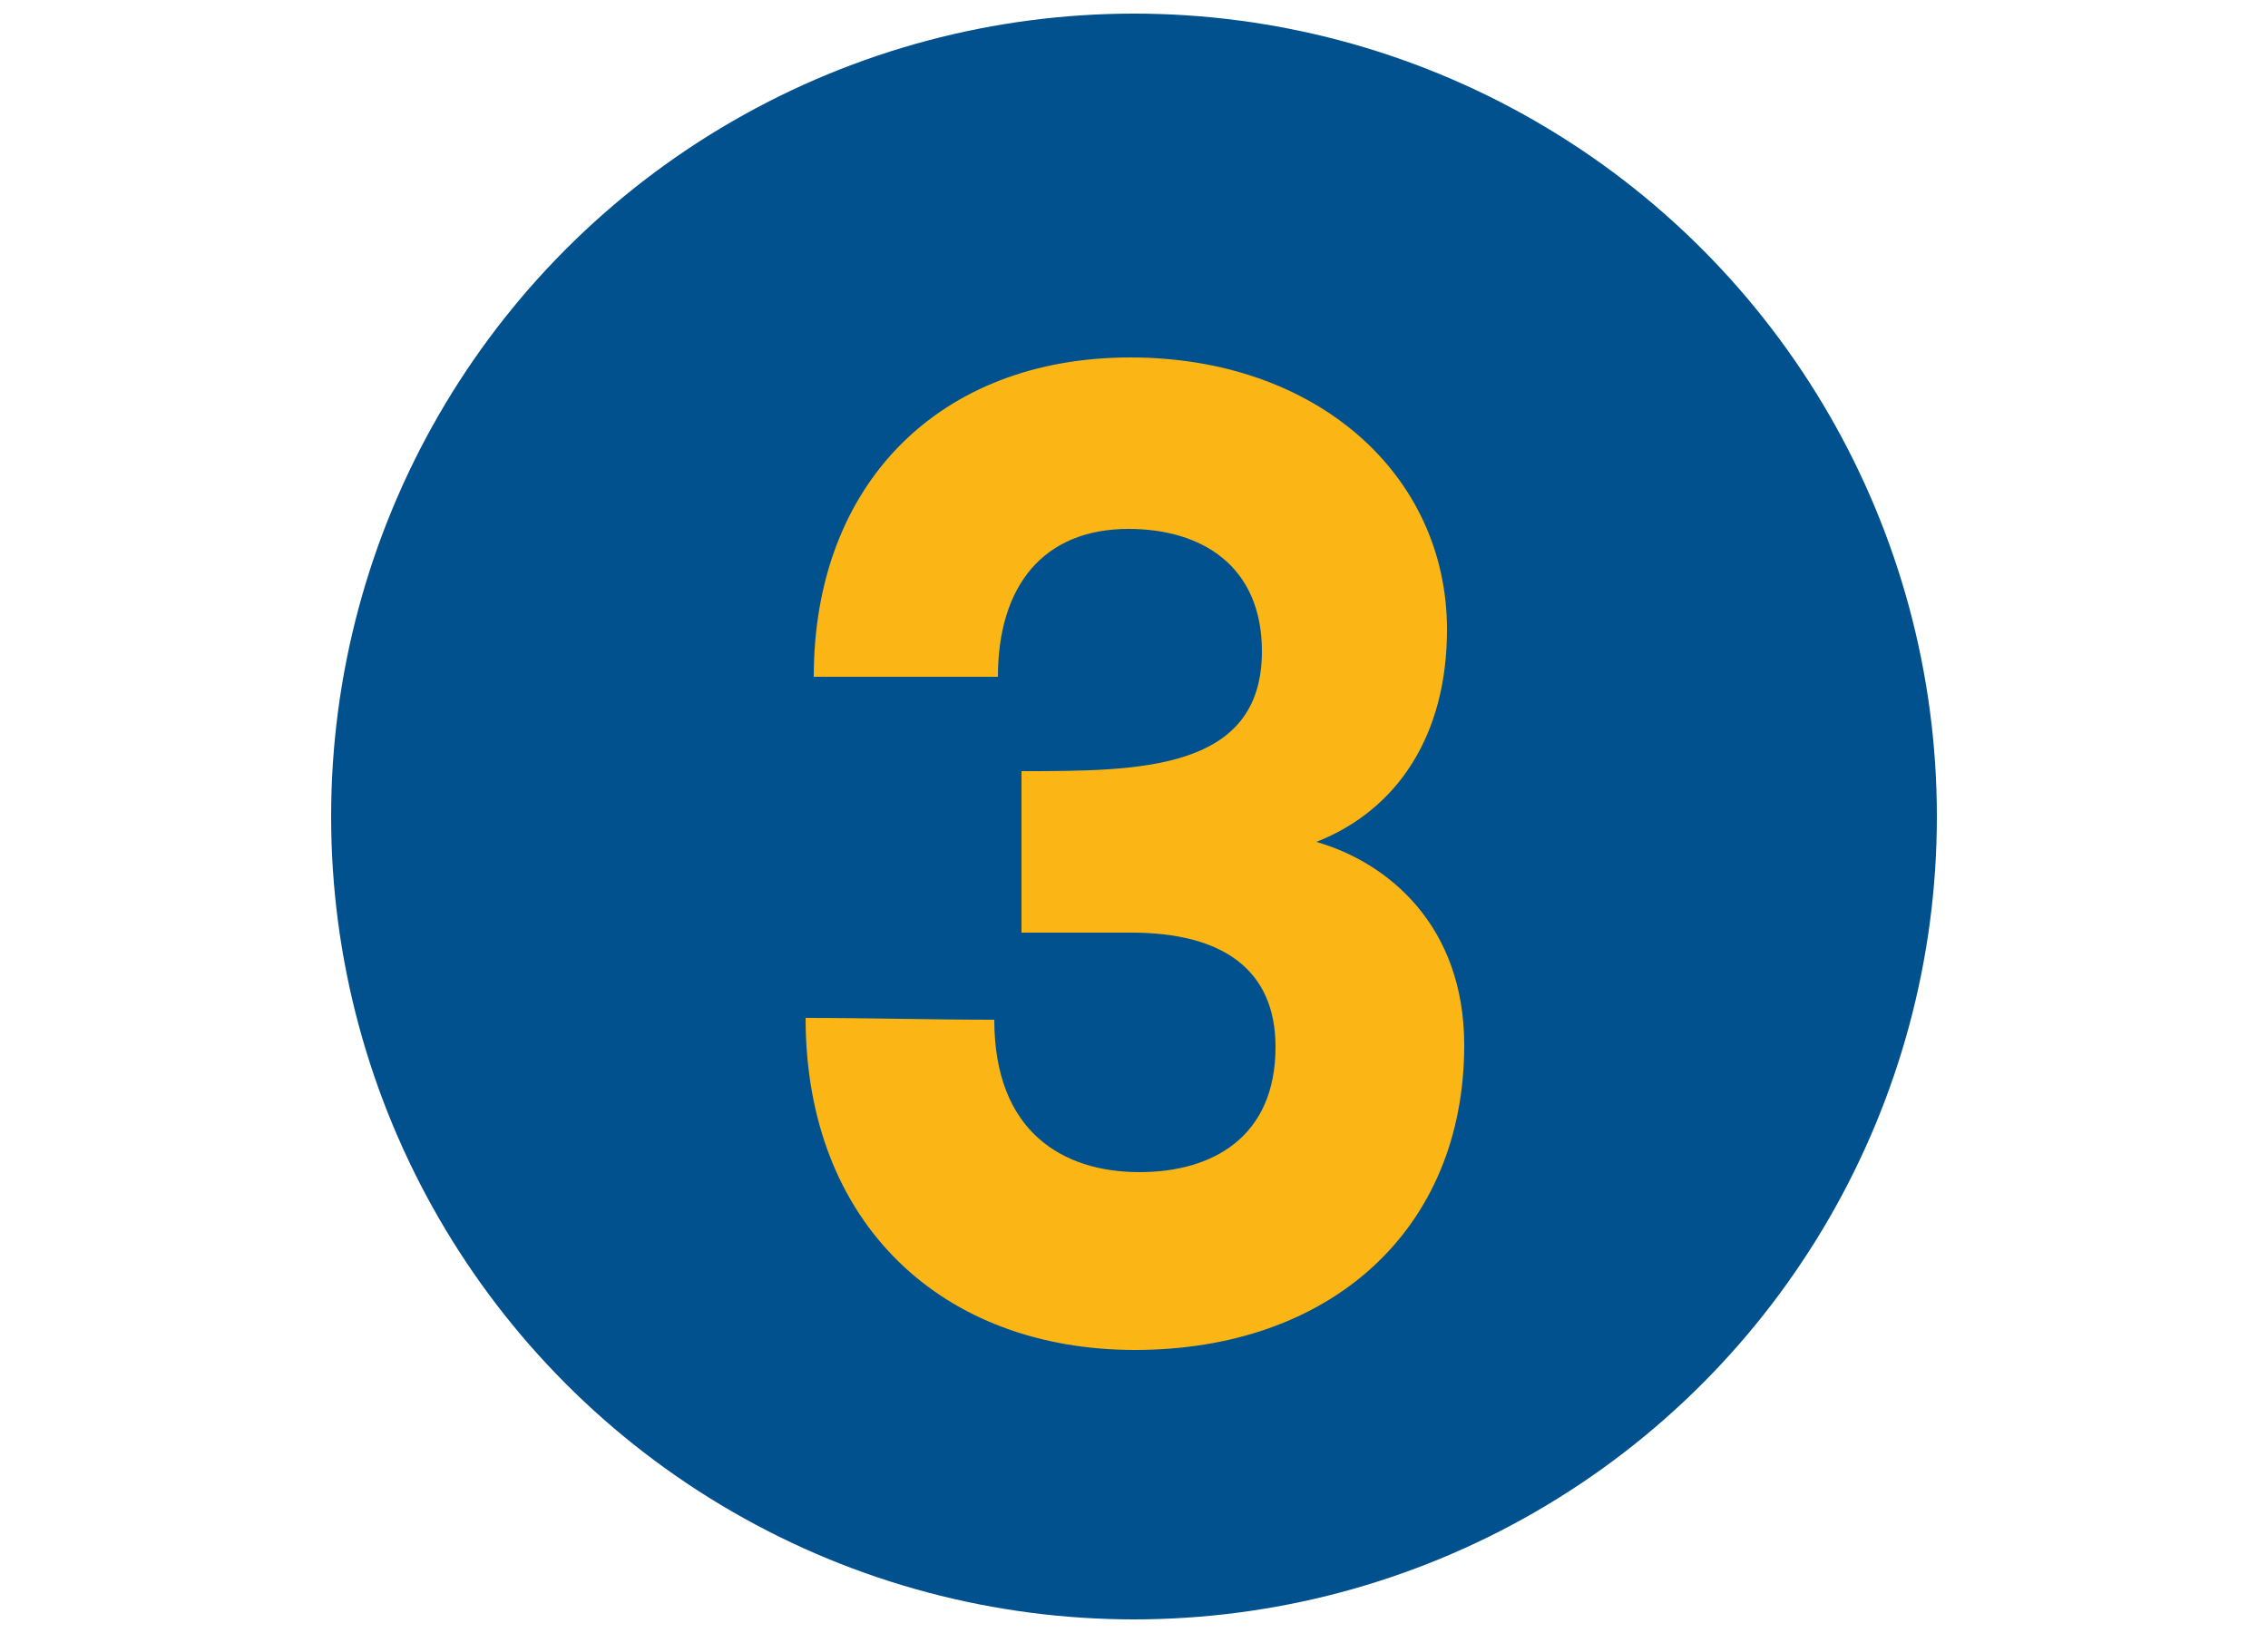
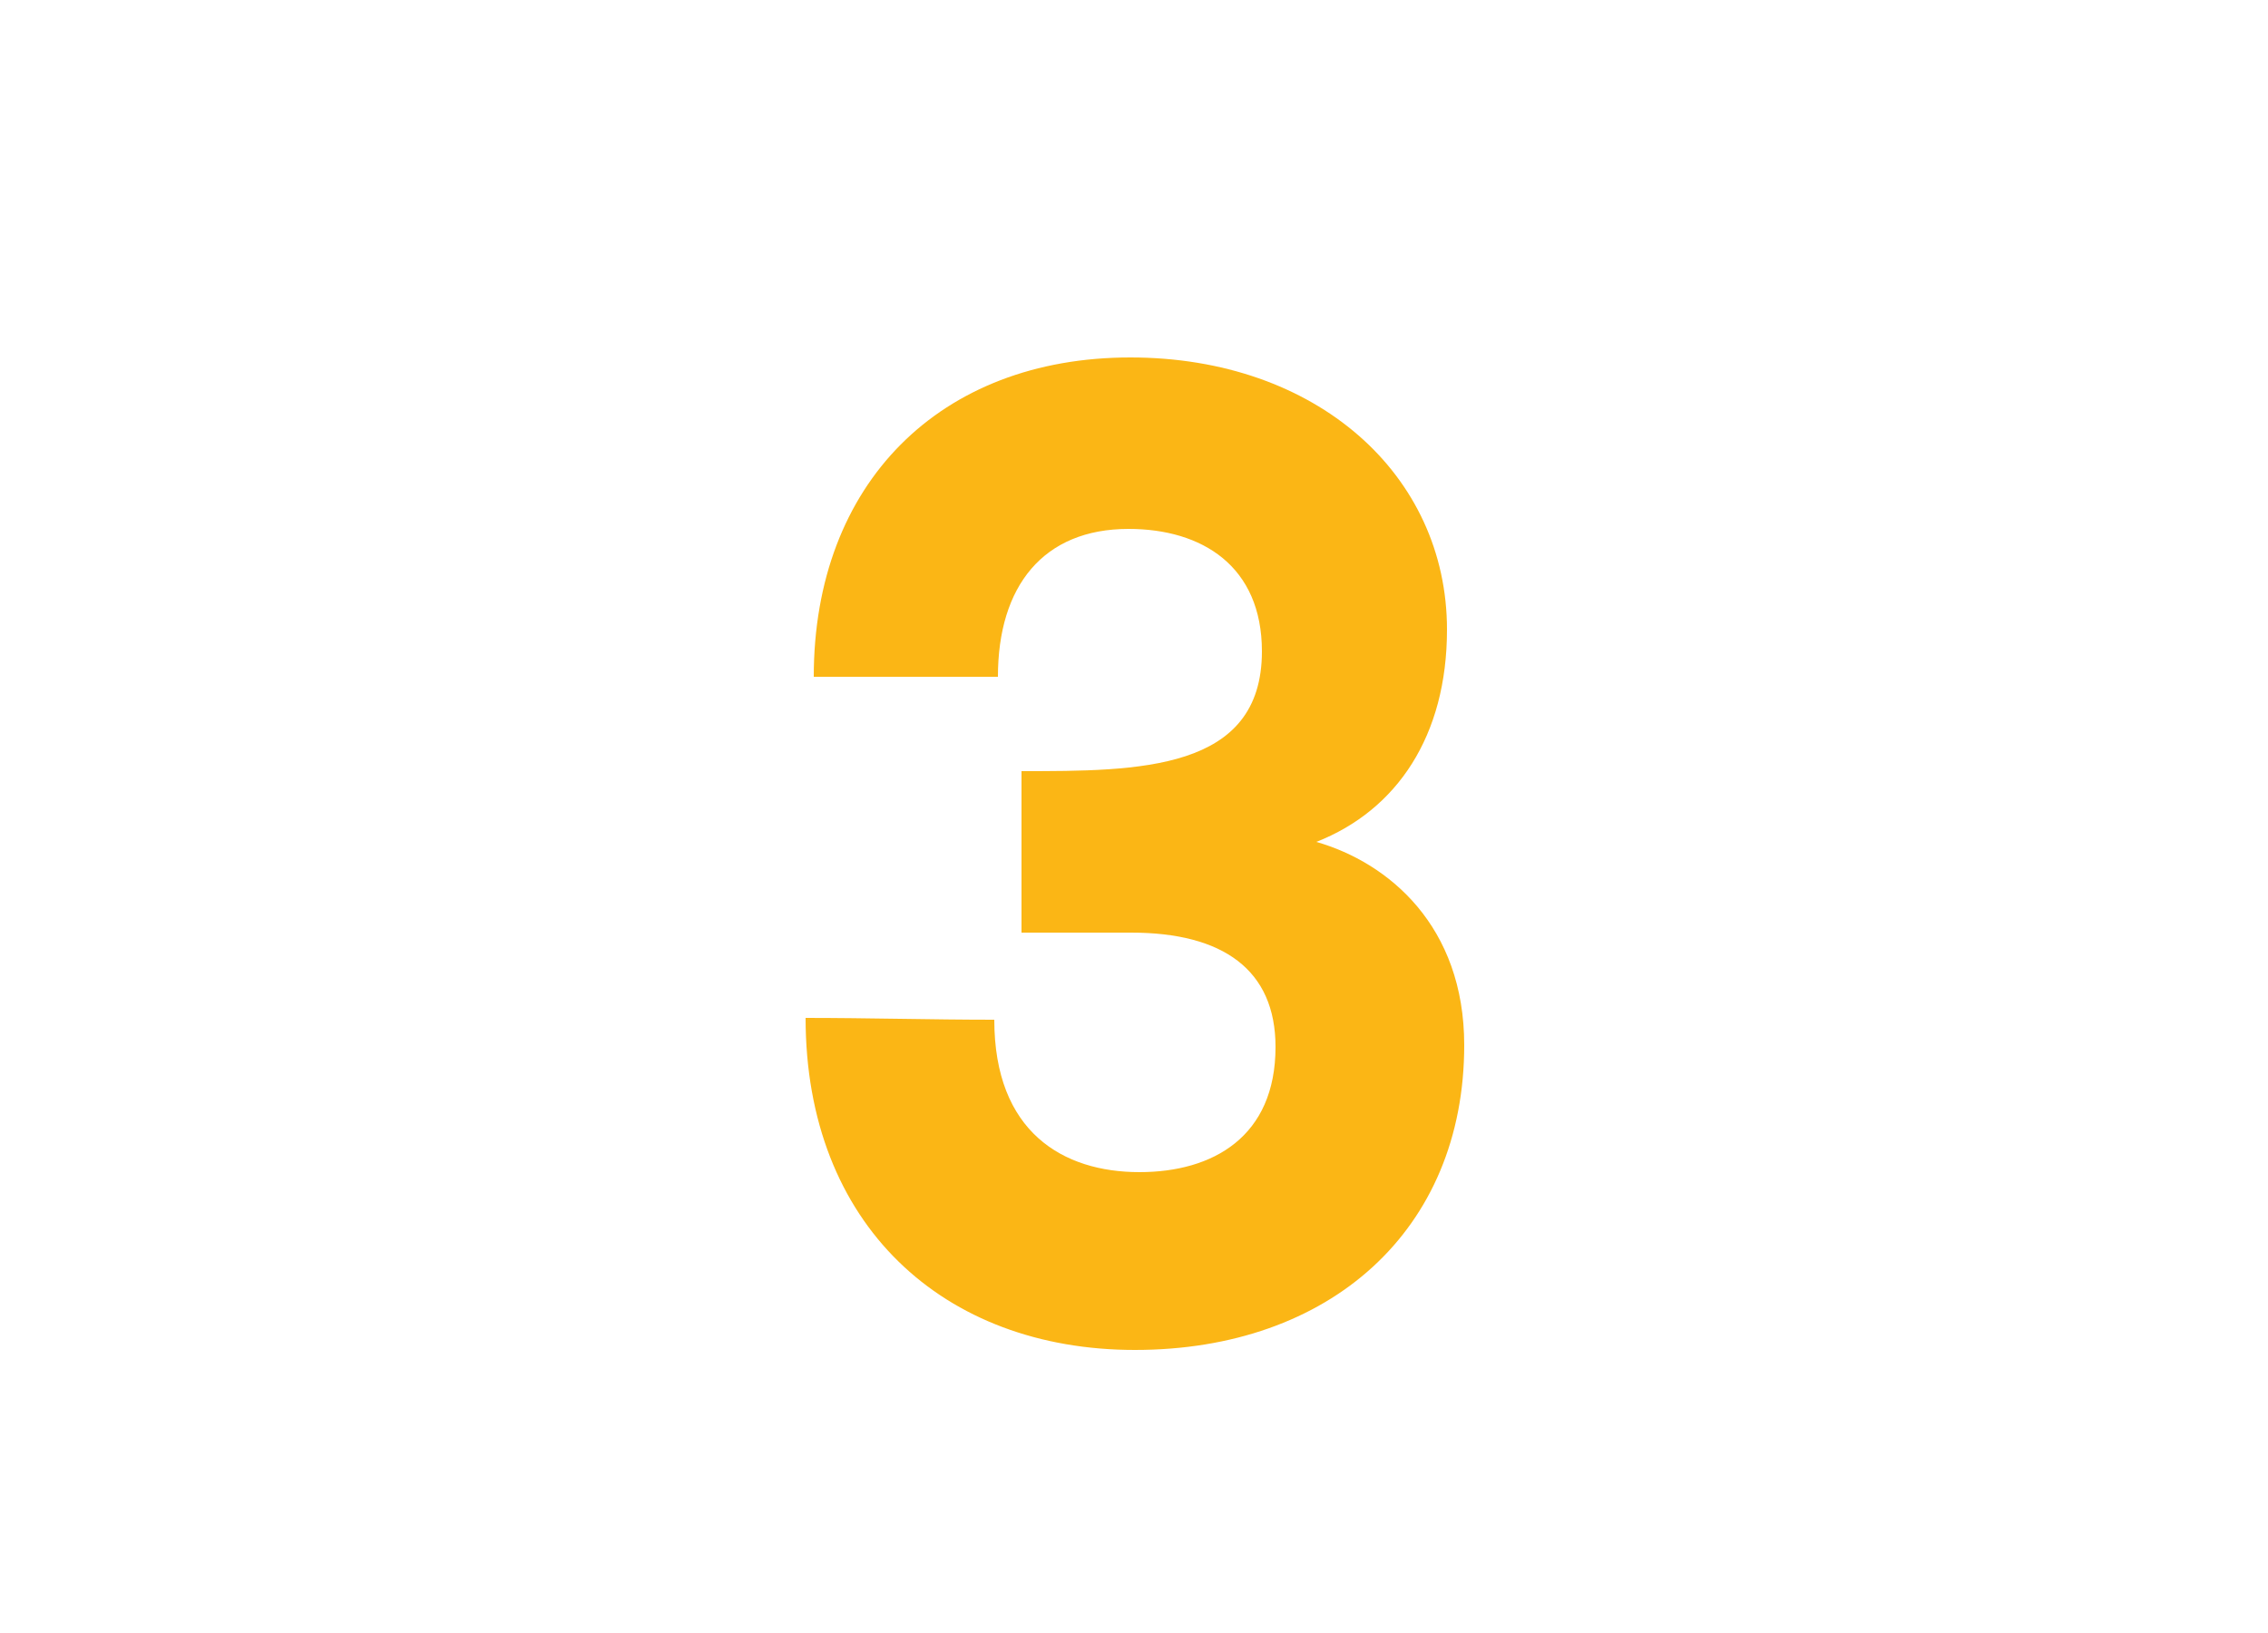
<svg xmlns="http://www.w3.org/2000/svg" version="1.1" id="_x31_" x="0px" y="0px" viewBox="0 0 250 180" style="enable-background:new 0 0 250 180;" xml:space="preserve">
  <style type="text/css">
	.st0{fill:#00518E;}
	.st1{fill:#FBB615;}
</style>
-   <circle class="st0" cx="125" cy="90" r="88.5" />
  <g>
    <path class="st1" d="M161.4,115.2c0,20.4-14.8,33.6-36.3,33.6c-21.1,0-36.3-13.8-36.3-36.6c6.9,0,13.9,0.2,20.8,0.2   c0,12.4,7.6,16.8,16,16.8c8.1,0,15-3.9,15-13.8c0-8.5-5.8-12.6-15.9-12.6h-12.1V85c12.9,0,26.5,0,26.5-13.2   c0-9.4-6.6-13.5-14.7-13.5c-9.4,0-14.4,6.3-14.4,16.3H89.7c0-21.3,13.9-35.2,34.9-35.2c20.5,0,34.9,12.9,34.9,30   c0,11.7-5.5,19.9-14.4,23.4C153.1,95.1,161.4,102.1,161.4,115.2z" />
  </g>
</svg>